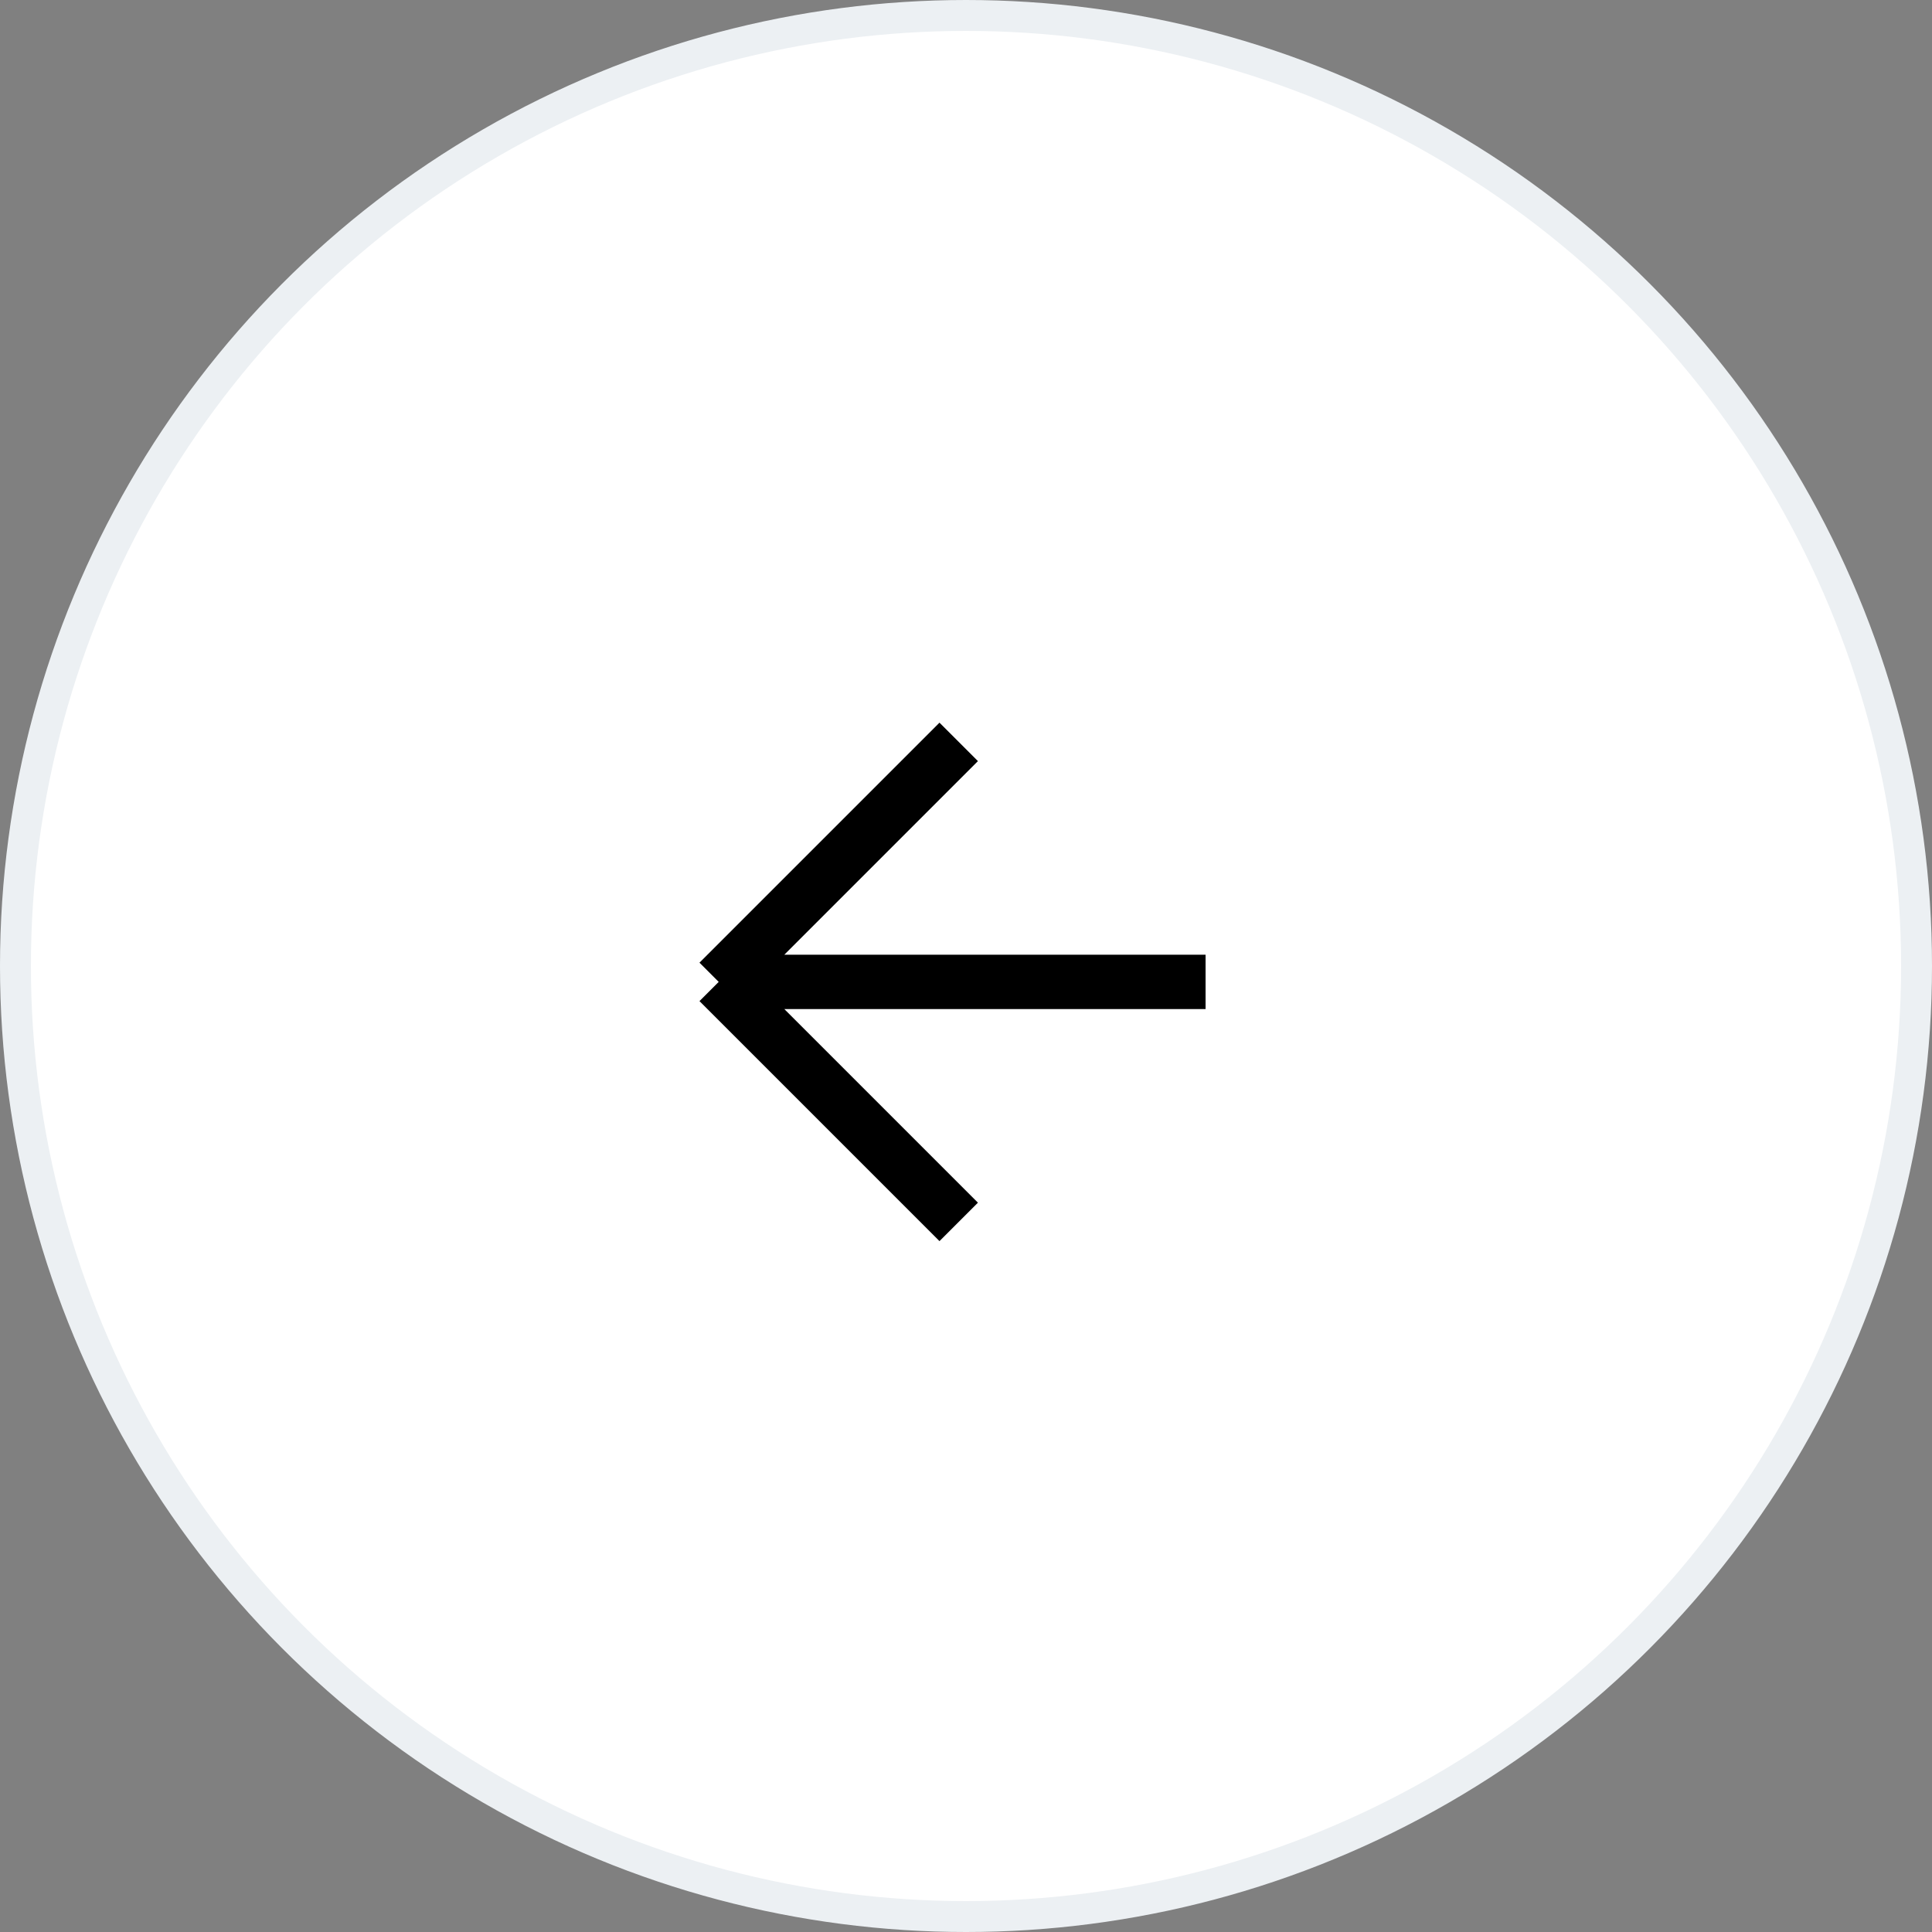
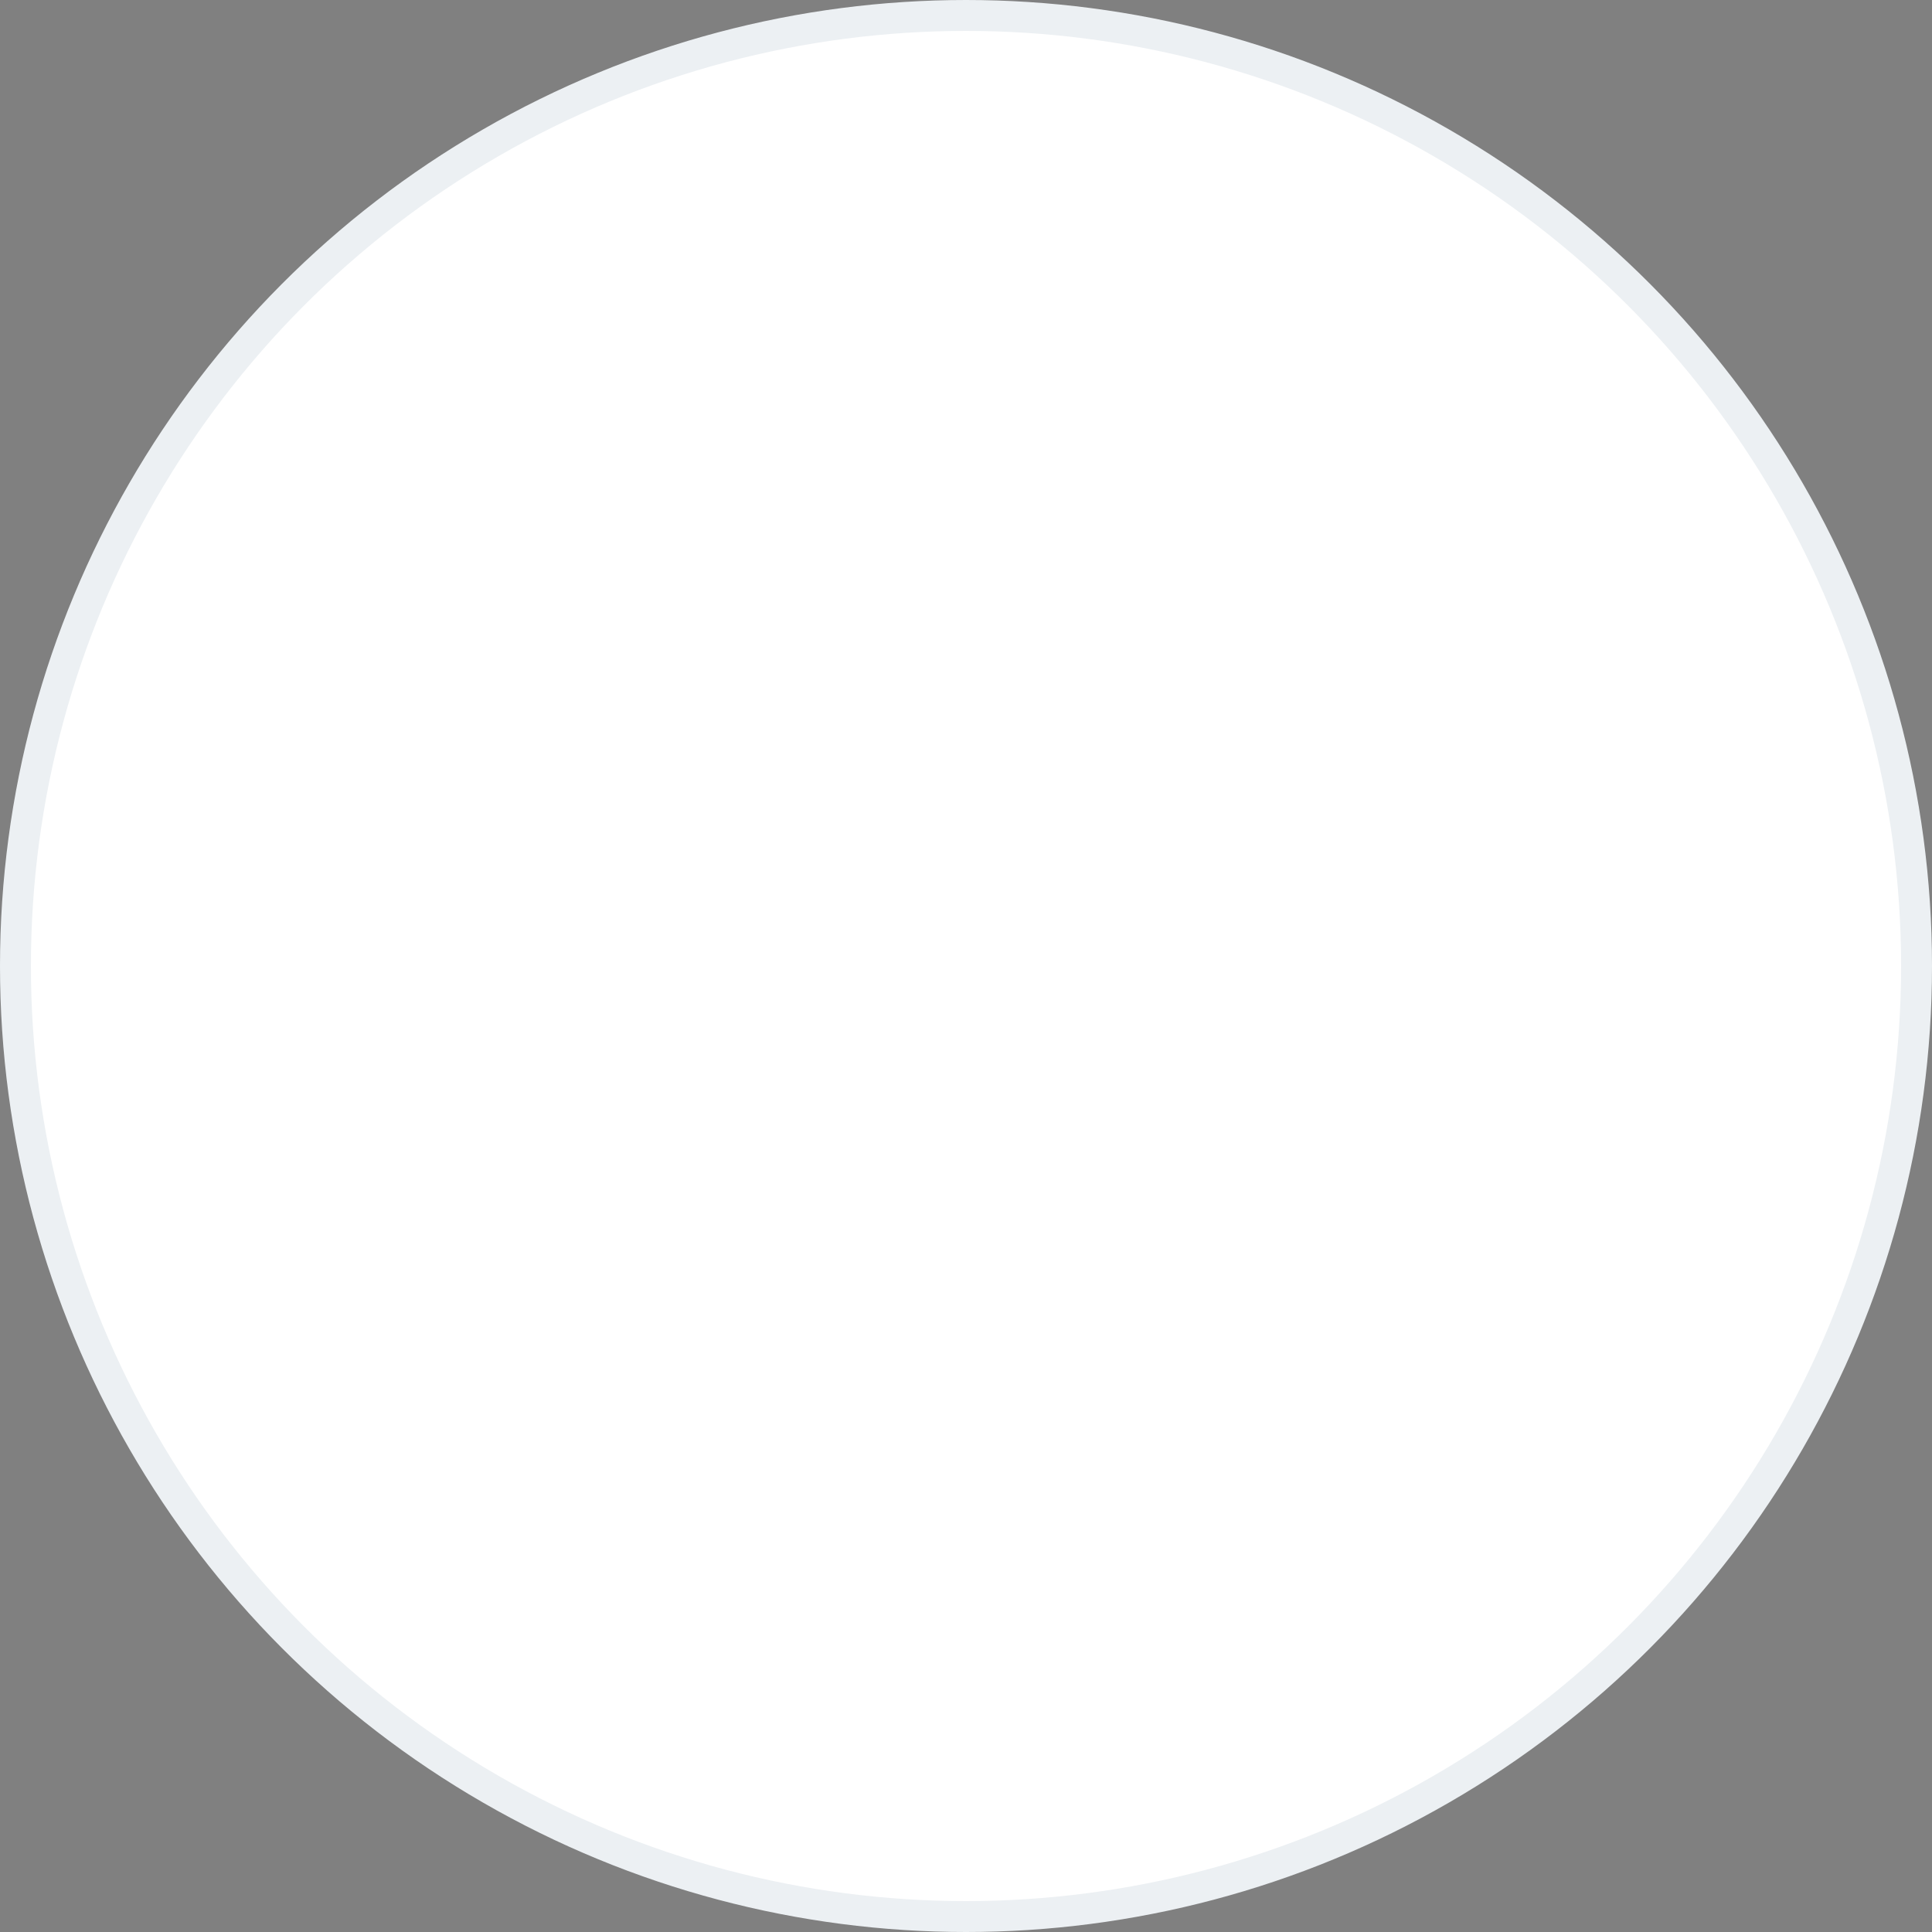
<svg xmlns="http://www.w3.org/2000/svg" width="125" height="125" viewBox="0 0 125 125" fill="none">
  <rect x="0" y="0" width="125" height="125" fill="#808080" stroke="none" />
  <circle cx="62.5" cy="62.5" r="61.5" fill="white" stroke="#ECF0F3" stroke-width="2" />
-   <path d="M78 63.528H46.5M46.5 63.528L62.028 48M46.5 63.528L62.028 79.056" stroke="black" stroke-width="3.518" />
</svg>